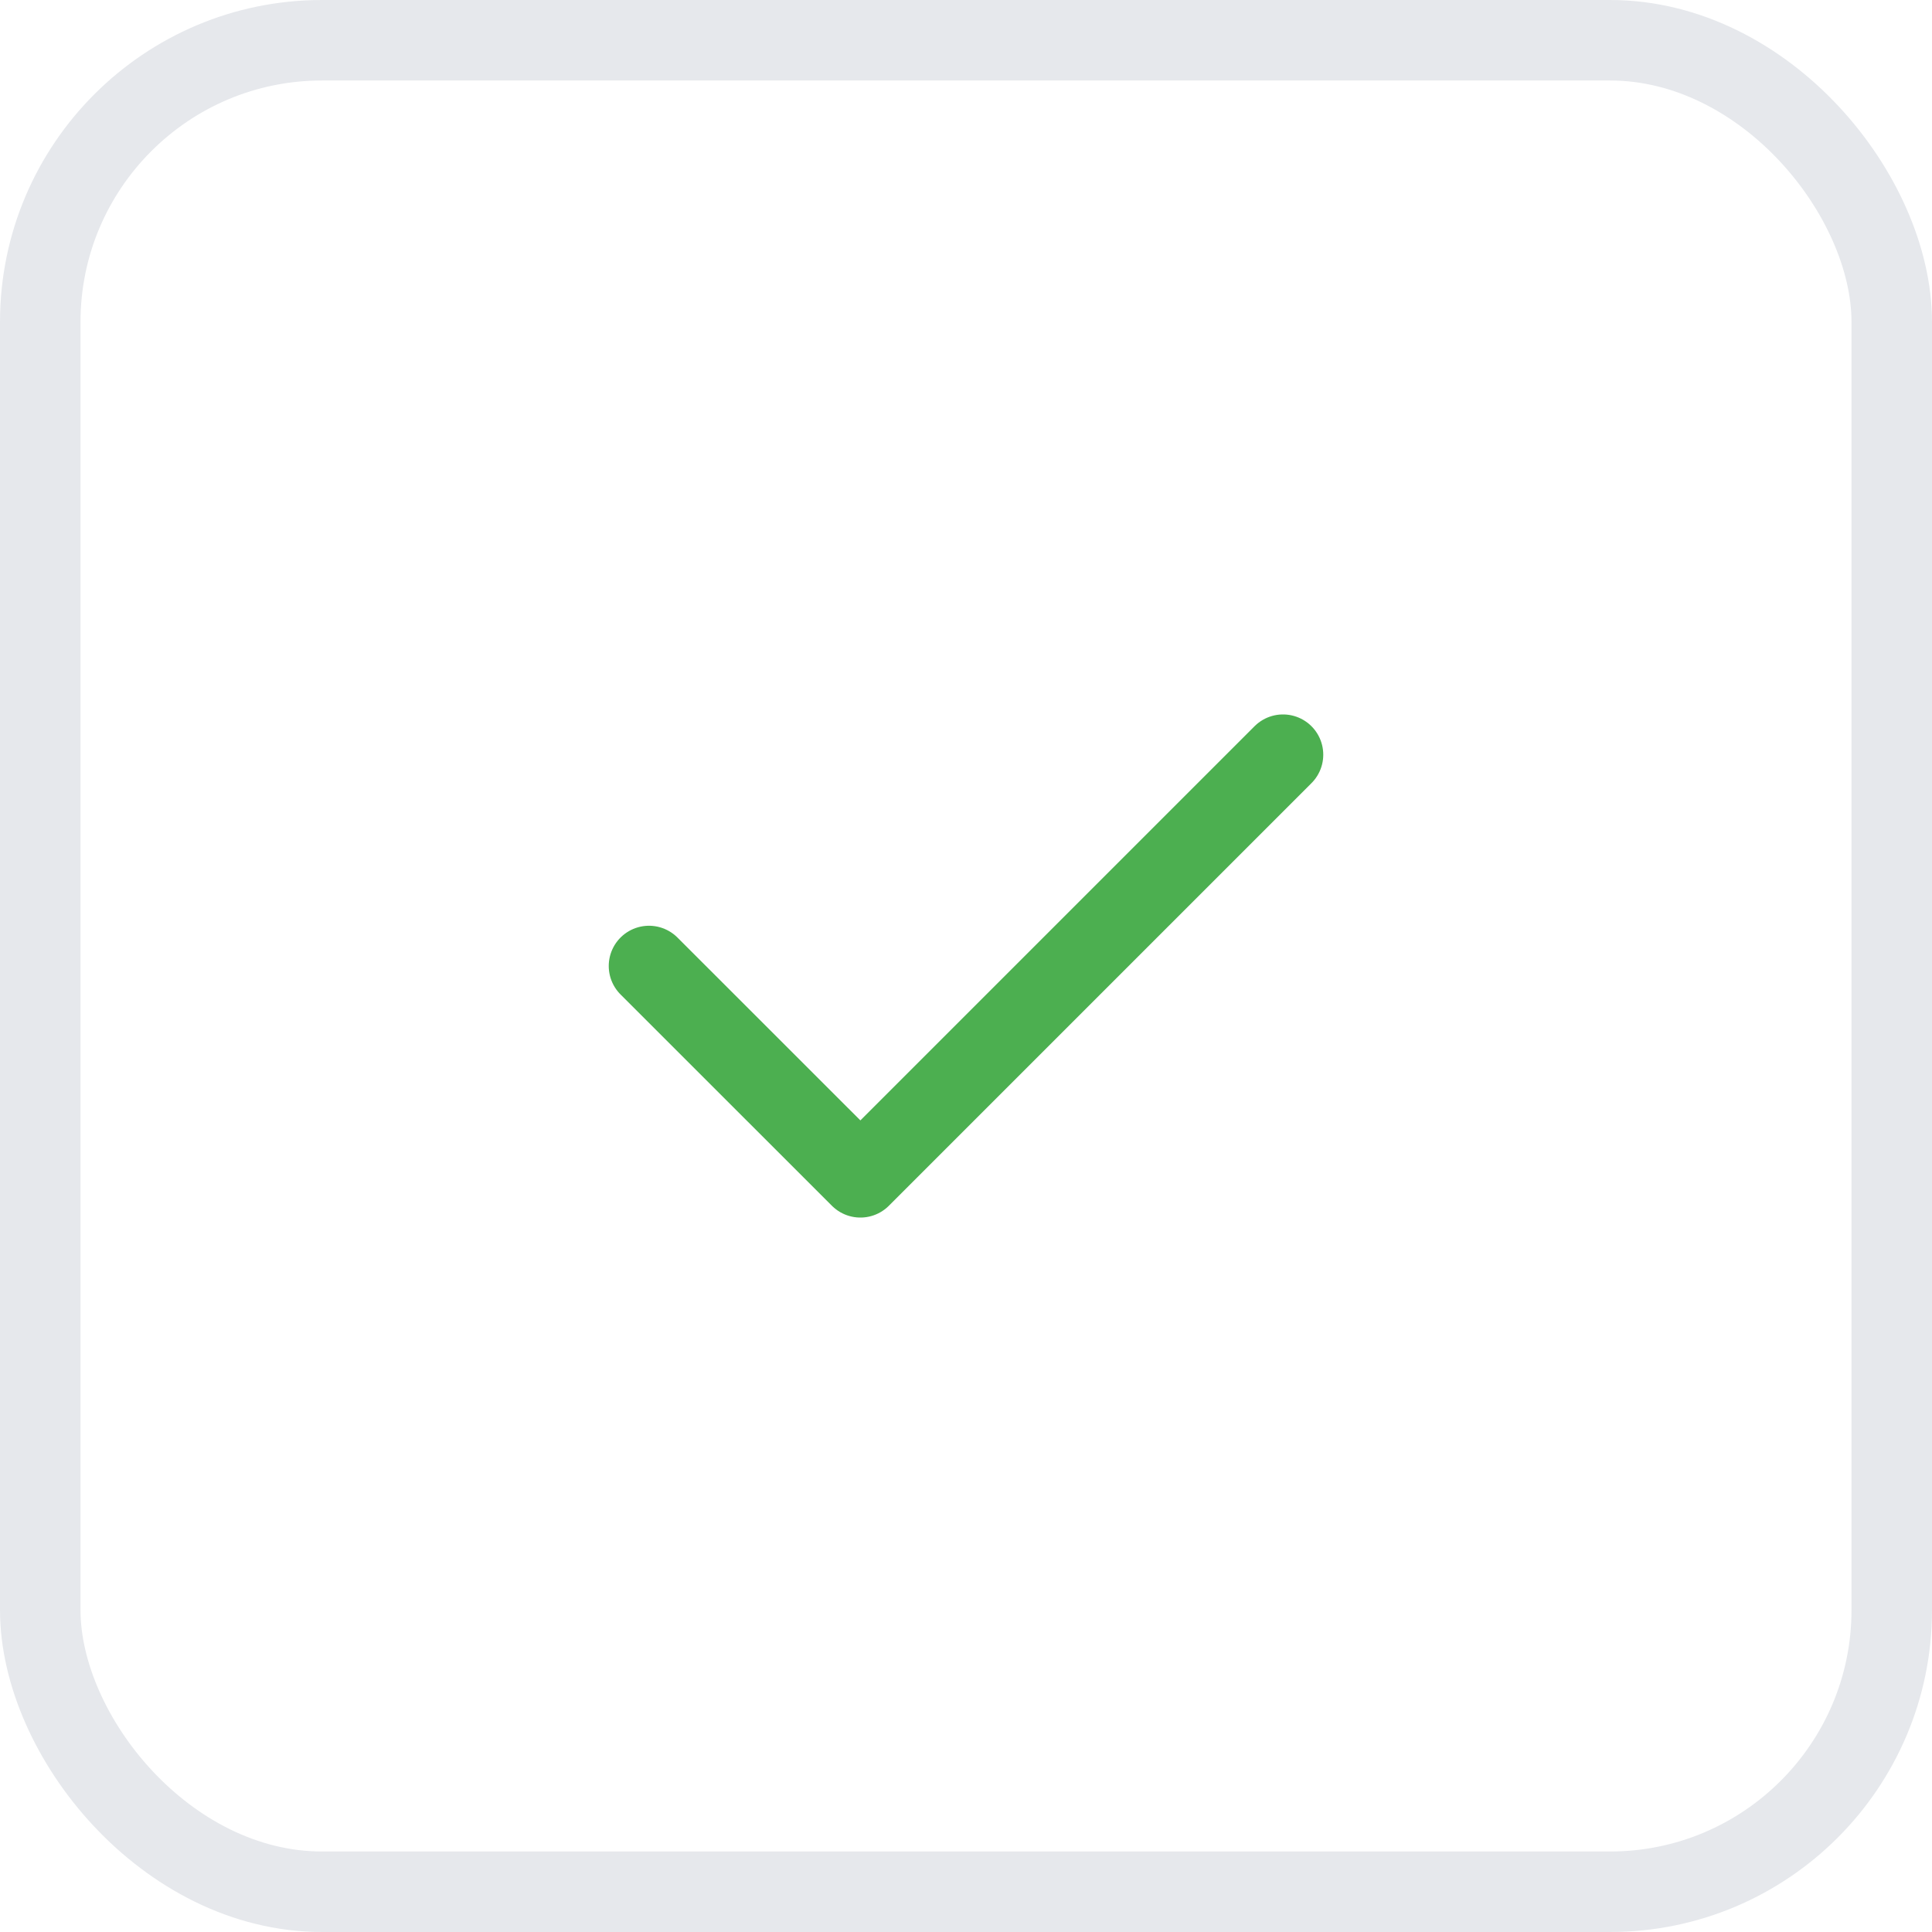
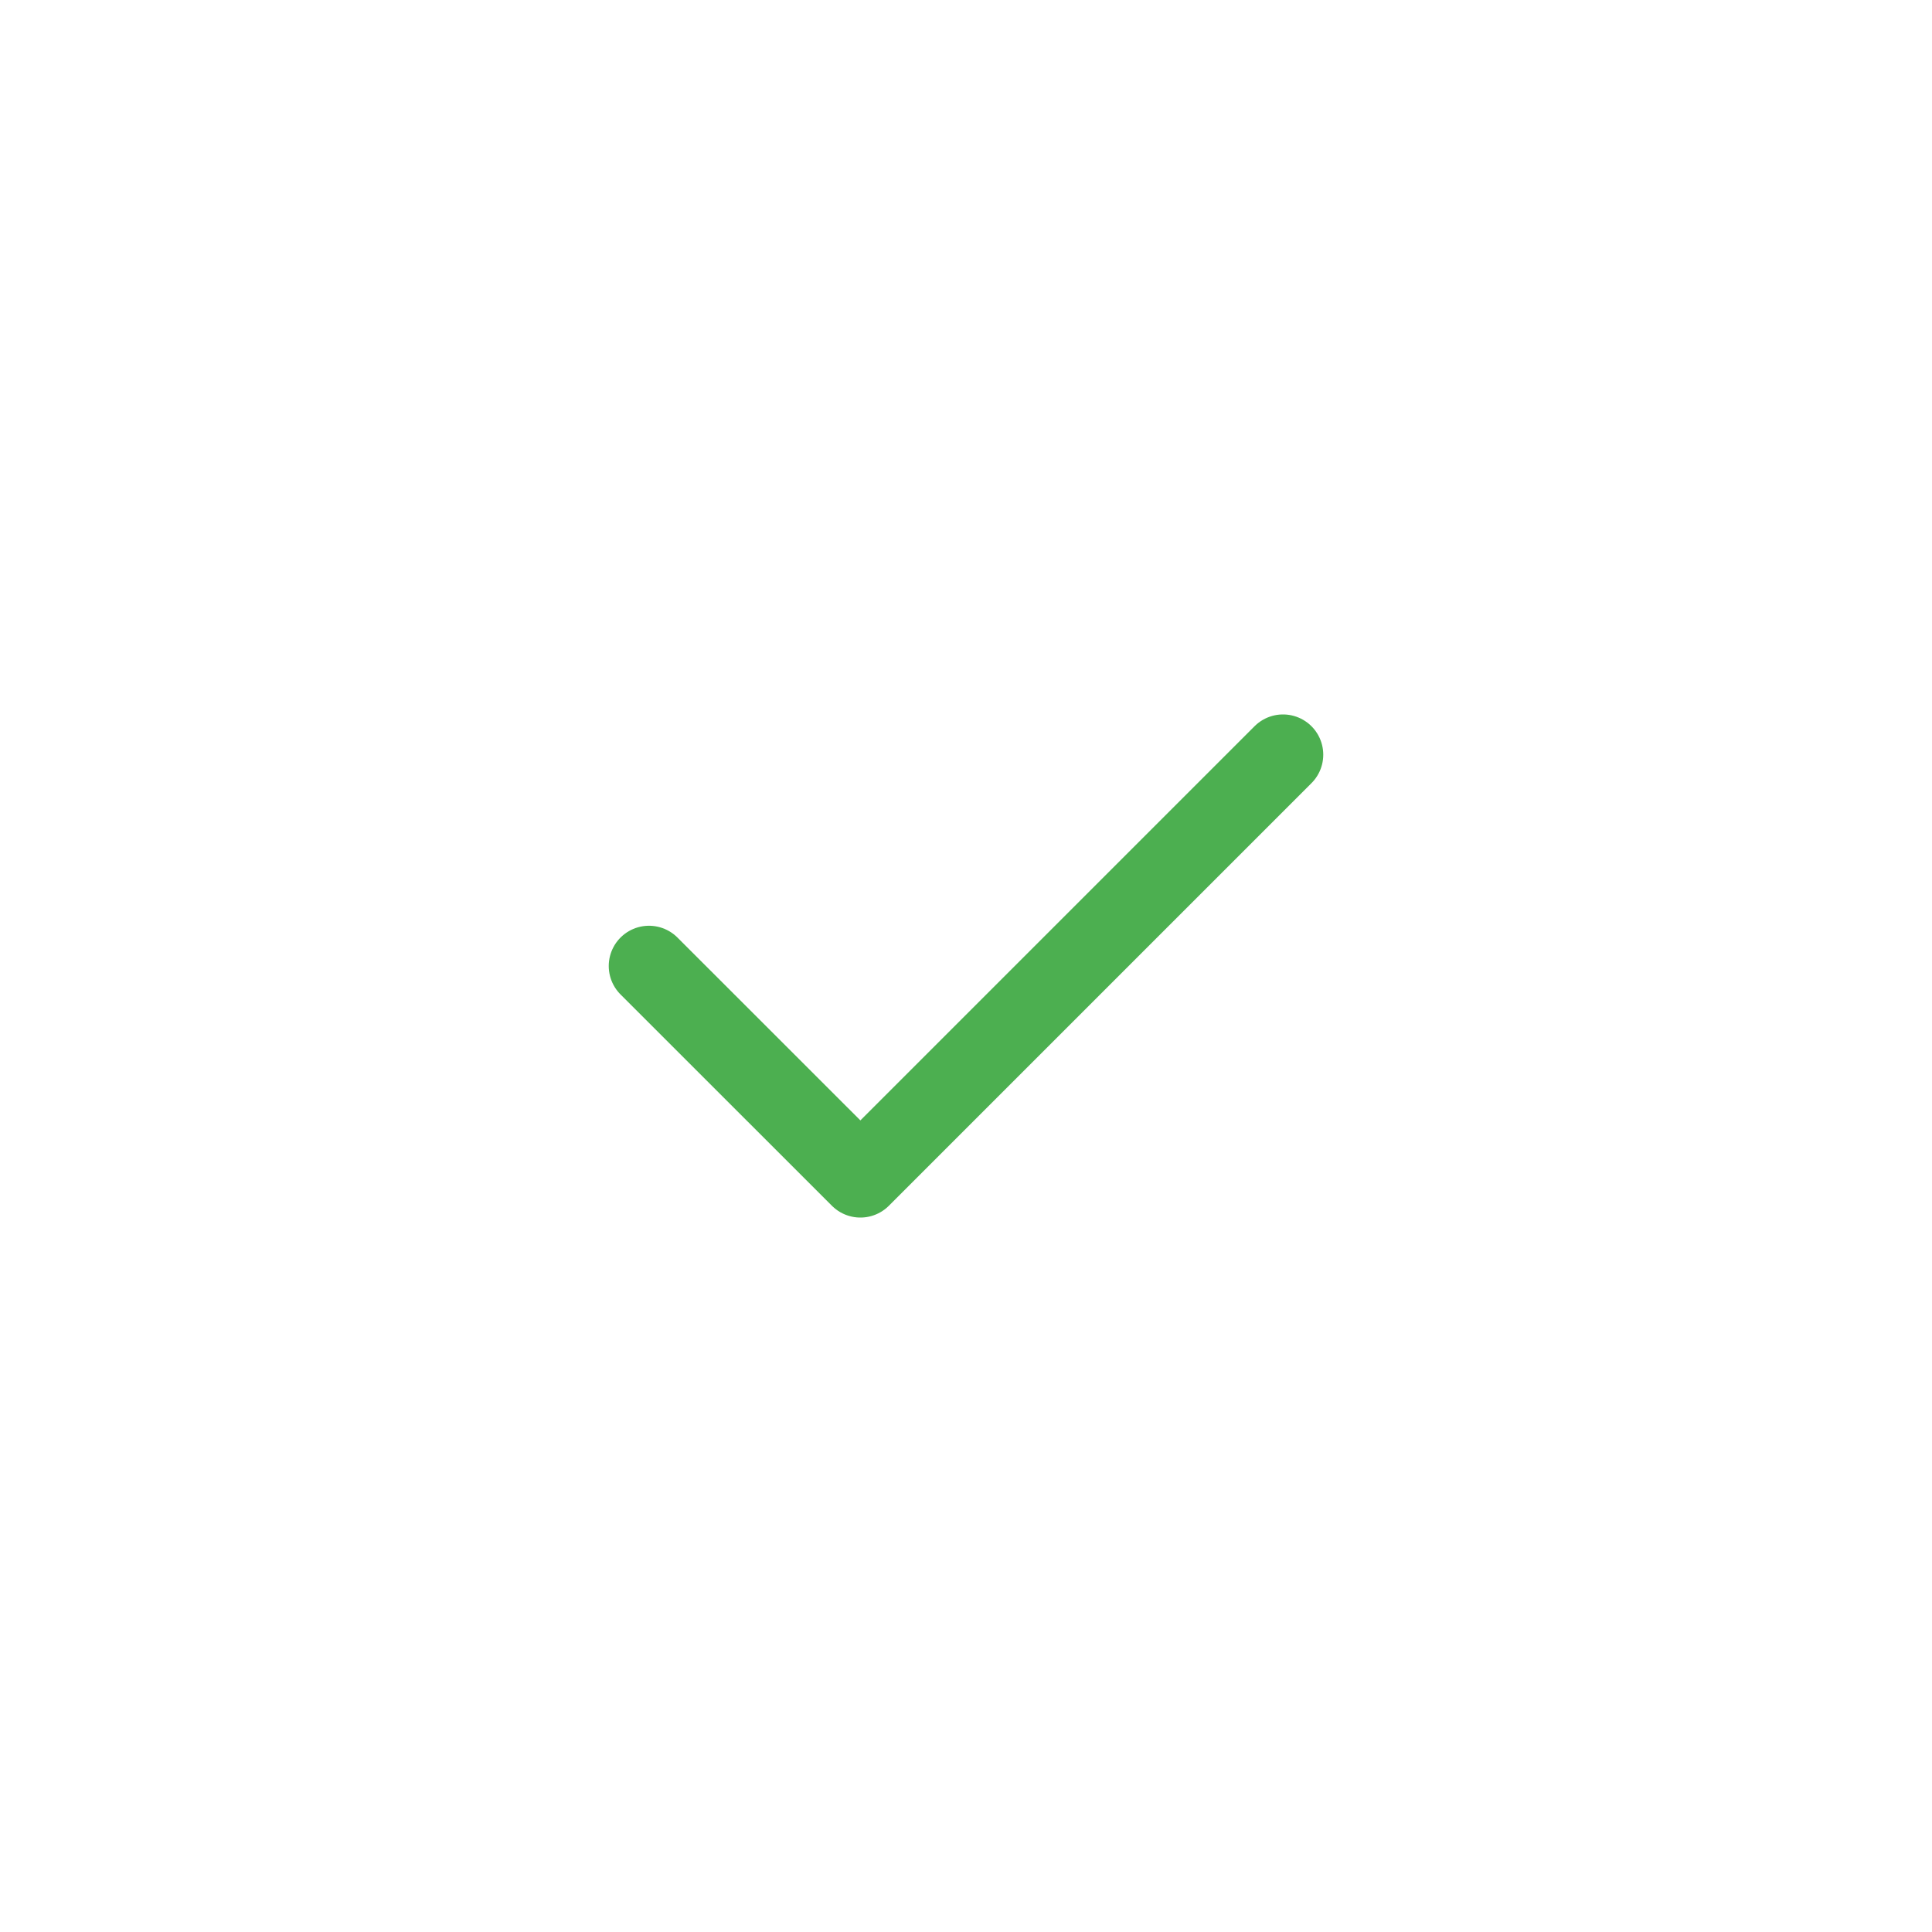
<svg xmlns="http://www.w3.org/2000/svg" width="24" height="24" viewBox="0 0 24 24" fill="none">
-   <rect x="0.5" y="0.5" width="23" height="23" rx="3.5" stroke="#E6E8EC" />
  <path d="M8.062 12L10.688 14.625L15.938 9.375" stroke="#4CAF50" stroke-linecap="round" stroke-linejoin="round" />
</svg>